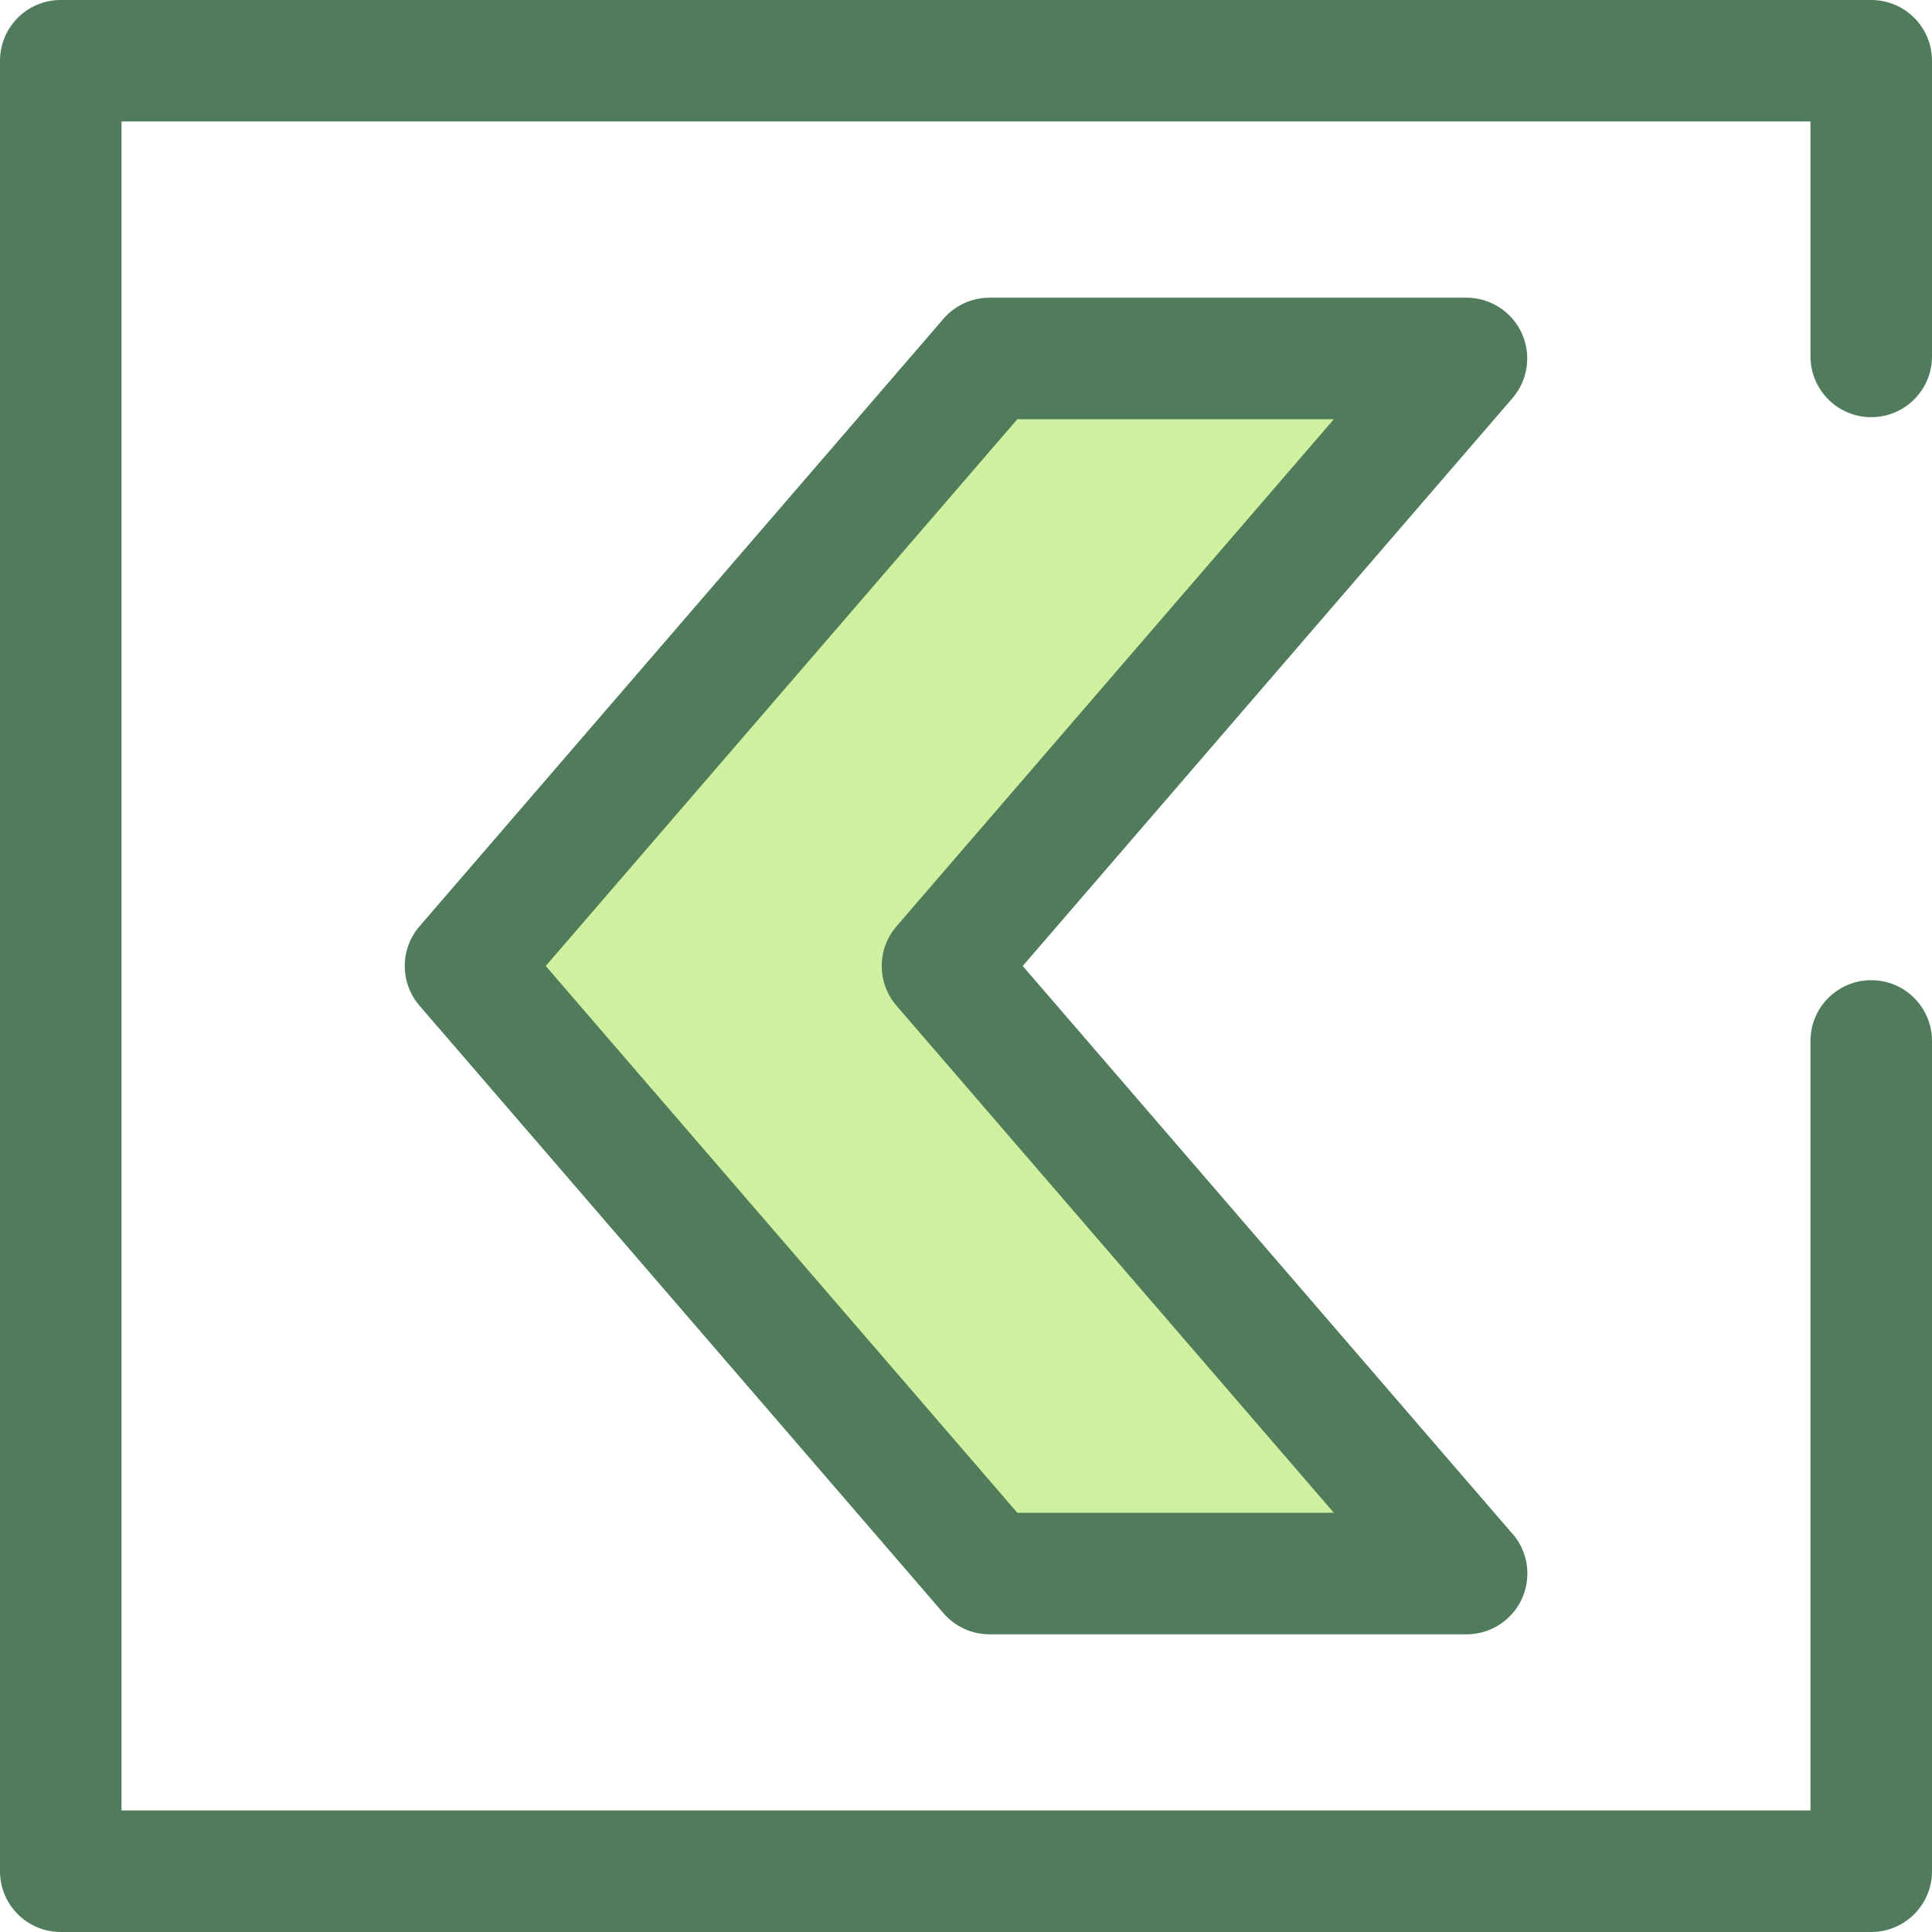
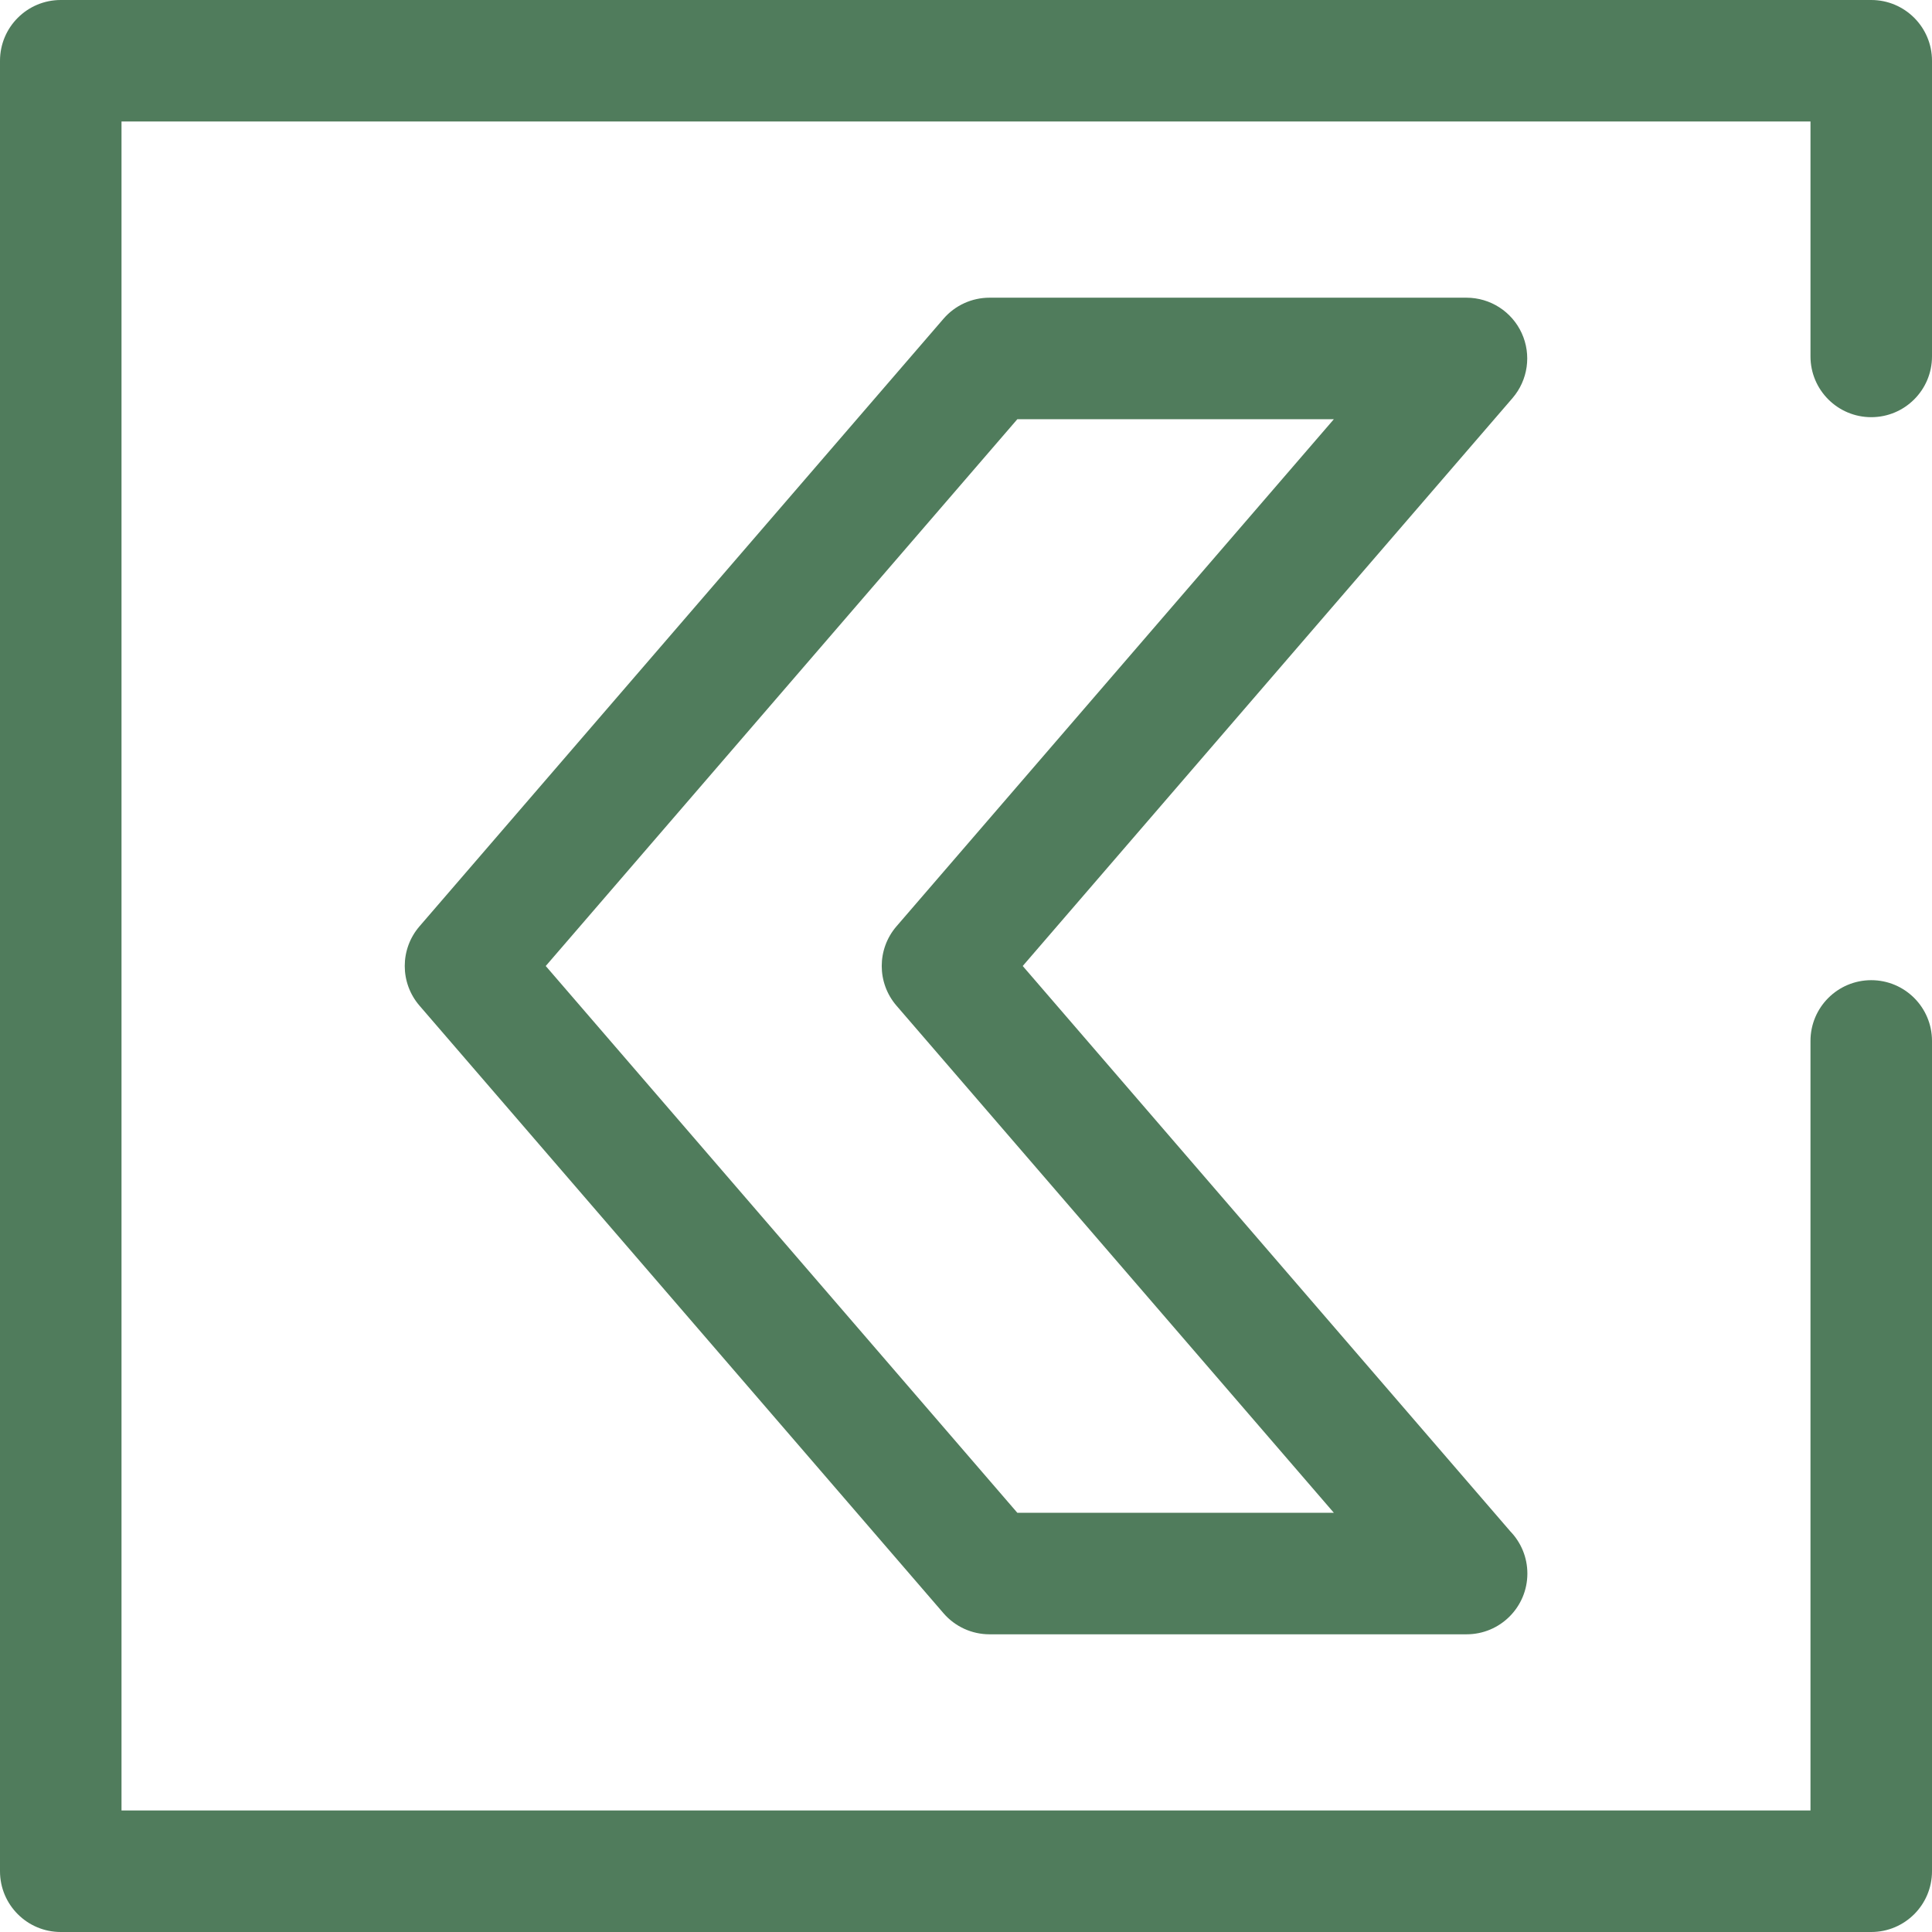
<svg xmlns="http://www.w3.org/2000/svg" version="1.1" id="Layer_1" x="0px" y="0px" viewBox="0 0 512 512" style="enable-background:new 0 0 512 512;" xml:space="preserve">
-   <polygon style="fill:#CFF09E;" points="262.229,417.006 123.366,256 262.229,94.994 388.634,94.994 249.771,256 388.634,417.006 " />
  <g>
    <path style="fill:#507C5C;" d="M388.666,433.107c-0.016,0-0.026,0-0.034,0H262.228c-4.682,0-9.134-2.038-12.191-5.585   L111.173,266.515c-5.212-6.043-5.212-14.99,0-21.032L250.036,84.477c3.058-3.547,7.509-5.585,12.191-5.585h126.404   c6.297,0,12.016,3.671,14.639,9.395c2.623,5.724,1.666,12.452-2.447,17.221L271.032,256l129.23,149.836   c2.789,2.895,4.507,6.833,4.507,11.171C404.767,425.899,397.558,433.107,388.666,433.107z M269.605,400.906h83.881l-115.907-134.39   c-5.212-6.043-5.212-14.99,0-21.032l115.907-134.389h-83.881L144.627,256L269.605,400.906z" />
    <path style="fill:#507C5C;" d="M495.899,512H16.101C7.21,512,0,504.792,0,495.899V16.101C0,7.208,7.21,0,16.101,0h479.799   C504.79,0,512,7.208,512,16.101v78.355c0,8.892-7.21,16.101-16.101,16.101s-16.101-7.208-16.101-16.101V32.201H32.201v447.597   h447.597v-203.94c0-8.892,7.21-16.101,16.101-16.101S512,266.966,512,275.859v220.041C512,504.792,504.79,512,495.899,512z" />
  </g>
  <g>
</g>
  <g>
</g>
  <g>
</g>
  <g>
</g>
  <g>
</g>
  <g>
</g>
  <g>
</g>
  <g>
</g>
  <g>
</g>
  <g>
</g>
  <g>
</g>
  <g>
</g>
  <g>
</g>
  <g>
</g>
  <g>
</g>
</svg>